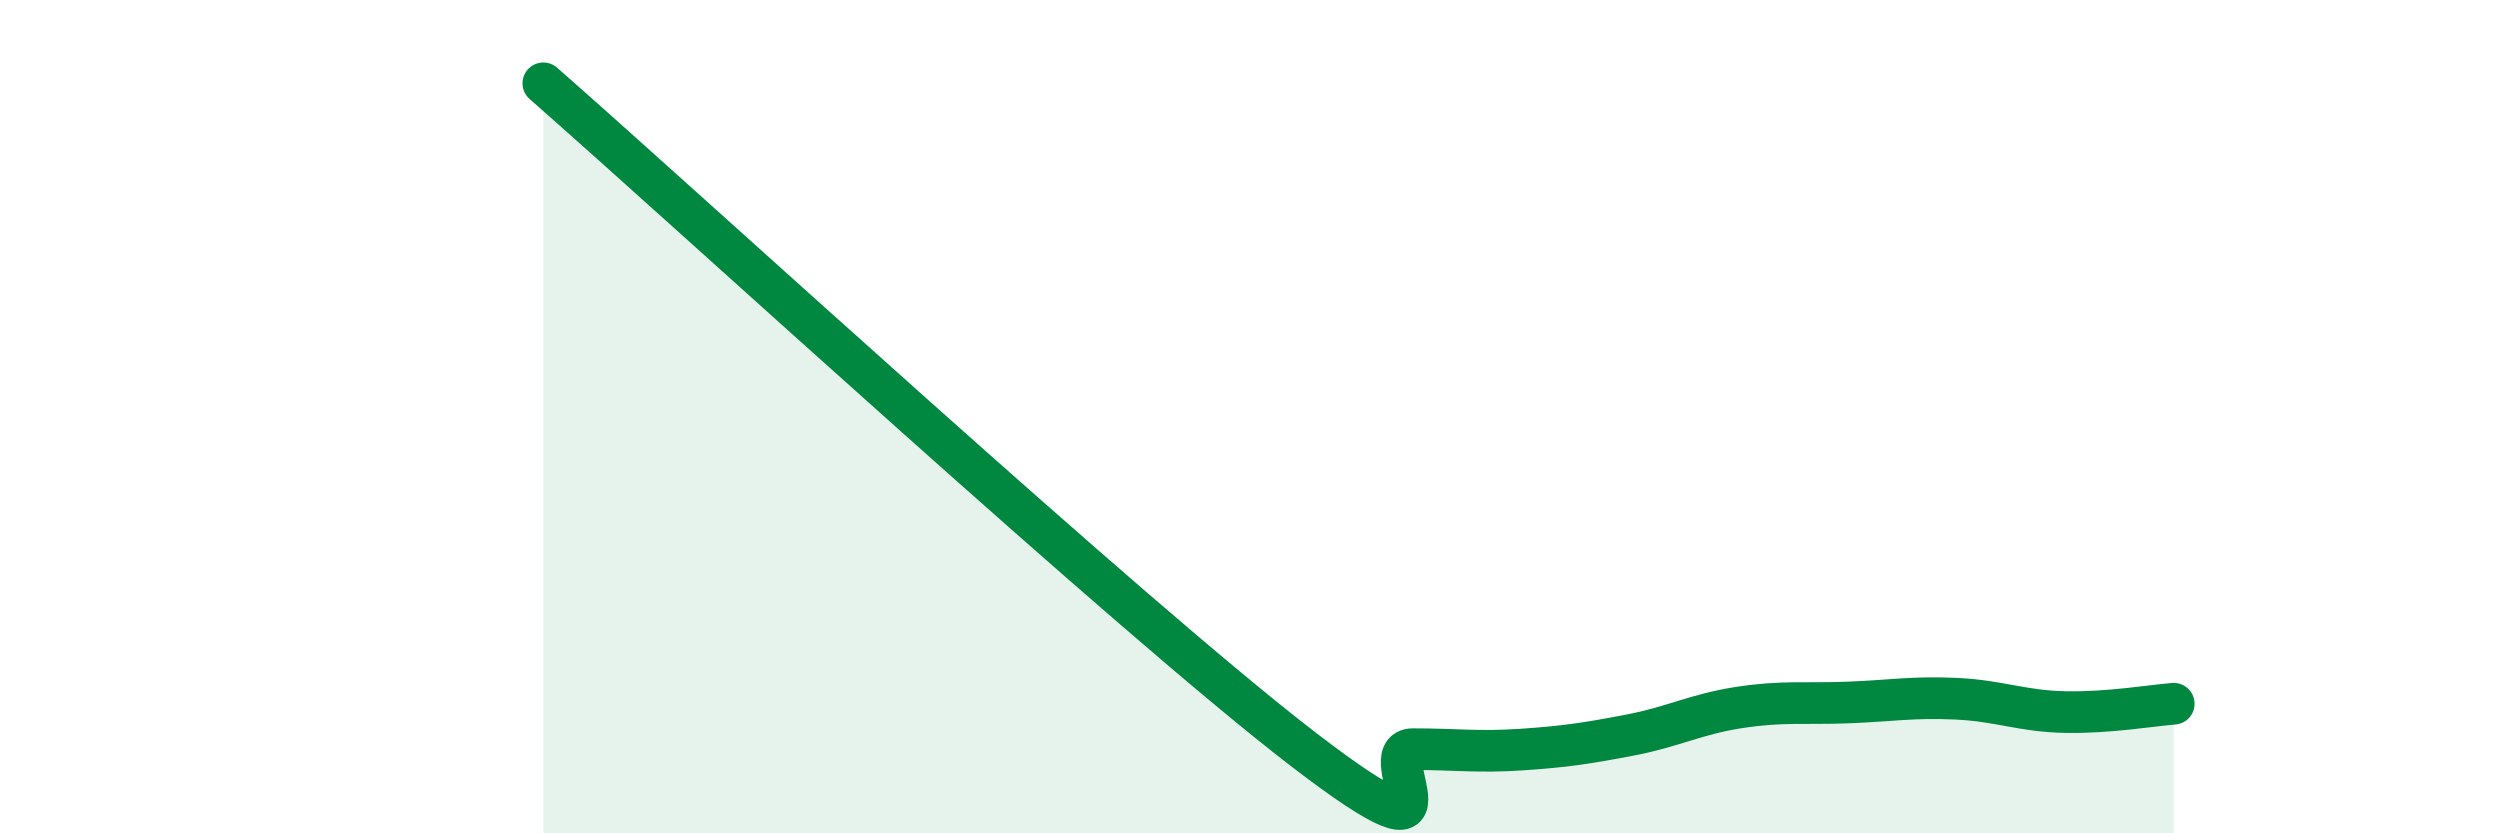
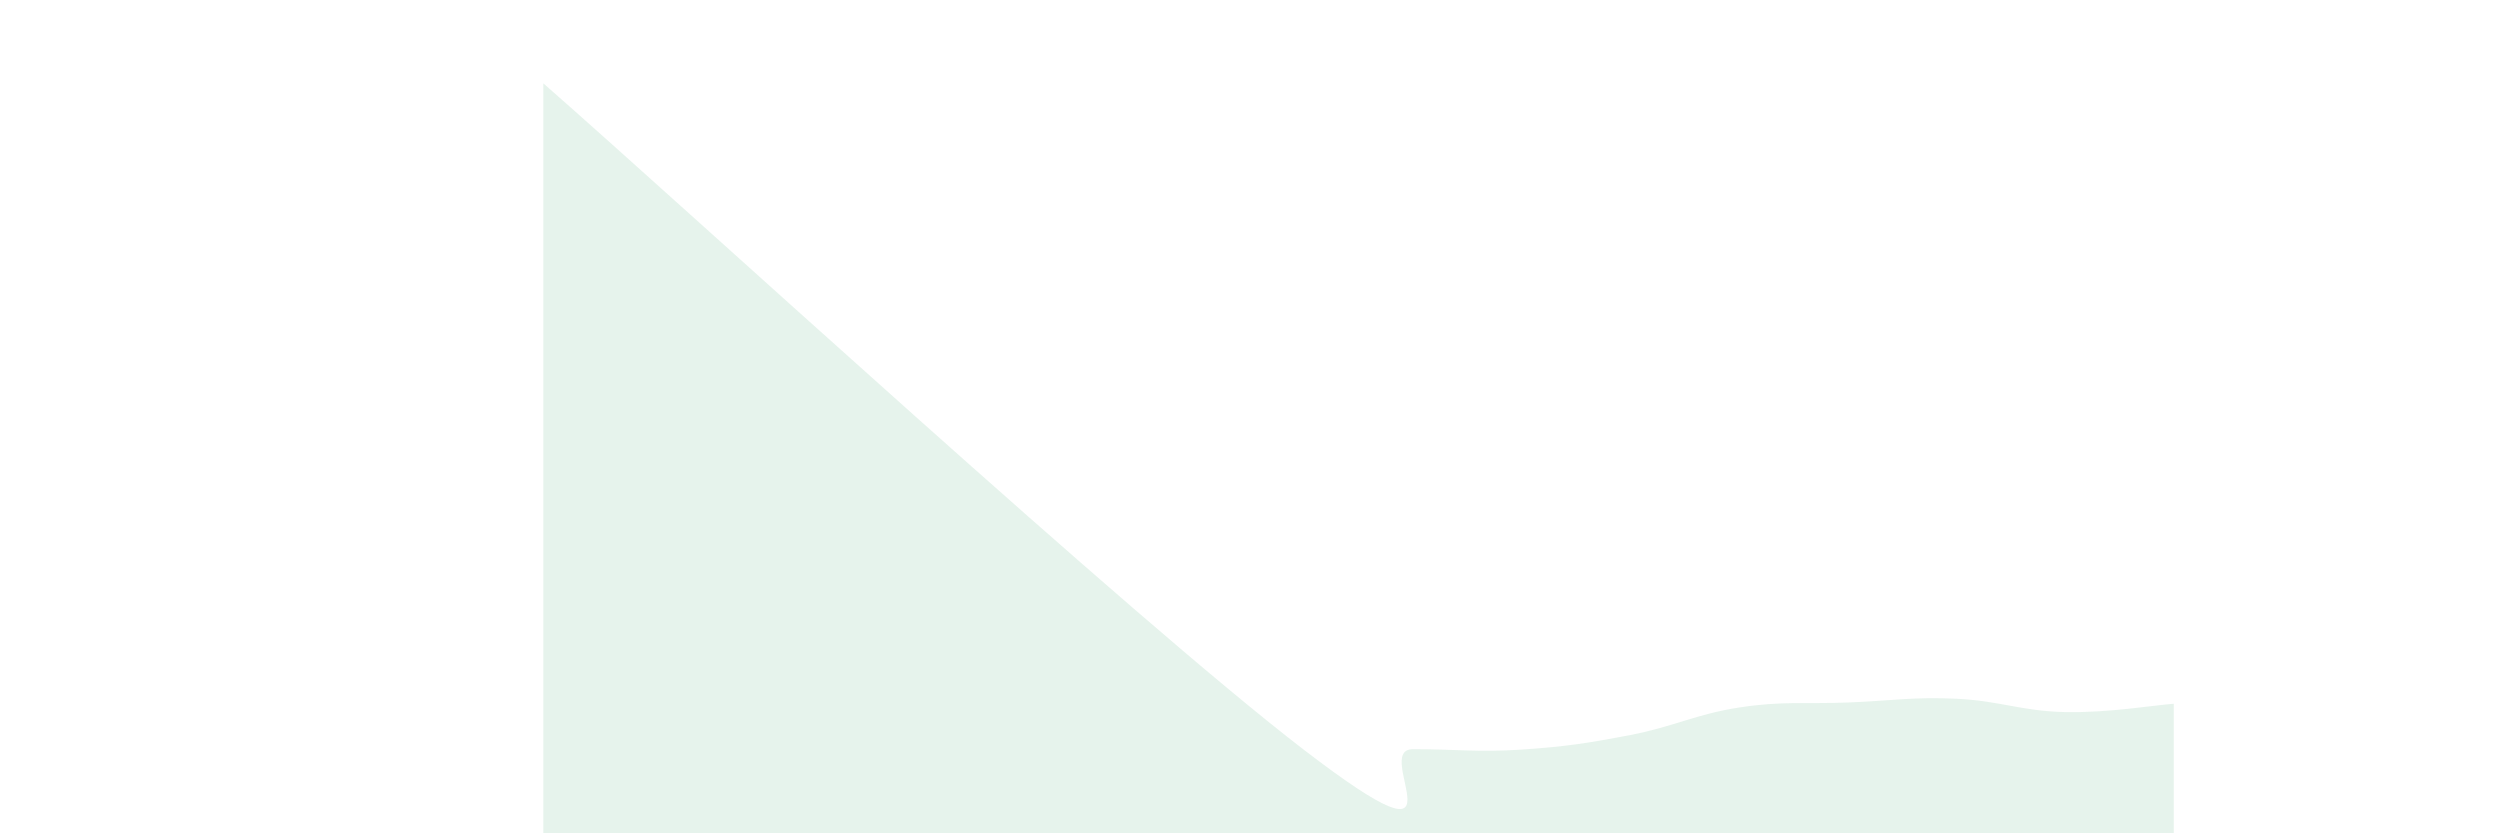
<svg xmlns="http://www.w3.org/2000/svg" width="60" height="20" viewBox="0 0 60 20">
  <path d="M 13.04,2 C 16.69,5.2 27.13,14.8 31.3,18 C 35.47,21.2 32.87,17.98 33.91,17.98 C 34.95,17.98 35.48,18.06 36.52,17.99 C 37.56,17.92 38.09,17.84 39.13,17.64 C 40.17,17.44 40.7,17.14 41.74,16.98 C 42.78,16.82 43.31,16.9 44.35,16.86 C 45.39,16.82 45.92,16.72 46.96,16.77 C 48,16.82 48.53,17.07 49.57,17.09 C 50.61,17.11 51.65,16.93 52.17,16.89L52.17 20L13.04 20Z" fill="#008740" opacity="0.1" stroke-linecap="round" stroke-linejoin="round" />
-   <path d="M 13.04,2 C 16.69,5.2 27.13,14.8 31.3,18 C 35.47,21.2 32.87,17.98 33.91,17.98 C 34.95,17.98 35.48,18.06 36.52,17.99 C 37.56,17.92 38.09,17.84 39.13,17.64 C 40.17,17.44 40.7,17.14 41.74,16.98 C 42.78,16.82 43.31,16.9 44.35,16.86 C 45.39,16.82 45.92,16.72 46.96,16.77 C 48,16.82 48.53,17.07 49.57,17.09 C 50.61,17.11 51.65,16.93 52.17,16.89" stroke="#008740" stroke-width="1" fill="none" stroke-linecap="round" stroke-linejoin="round" />
</svg>